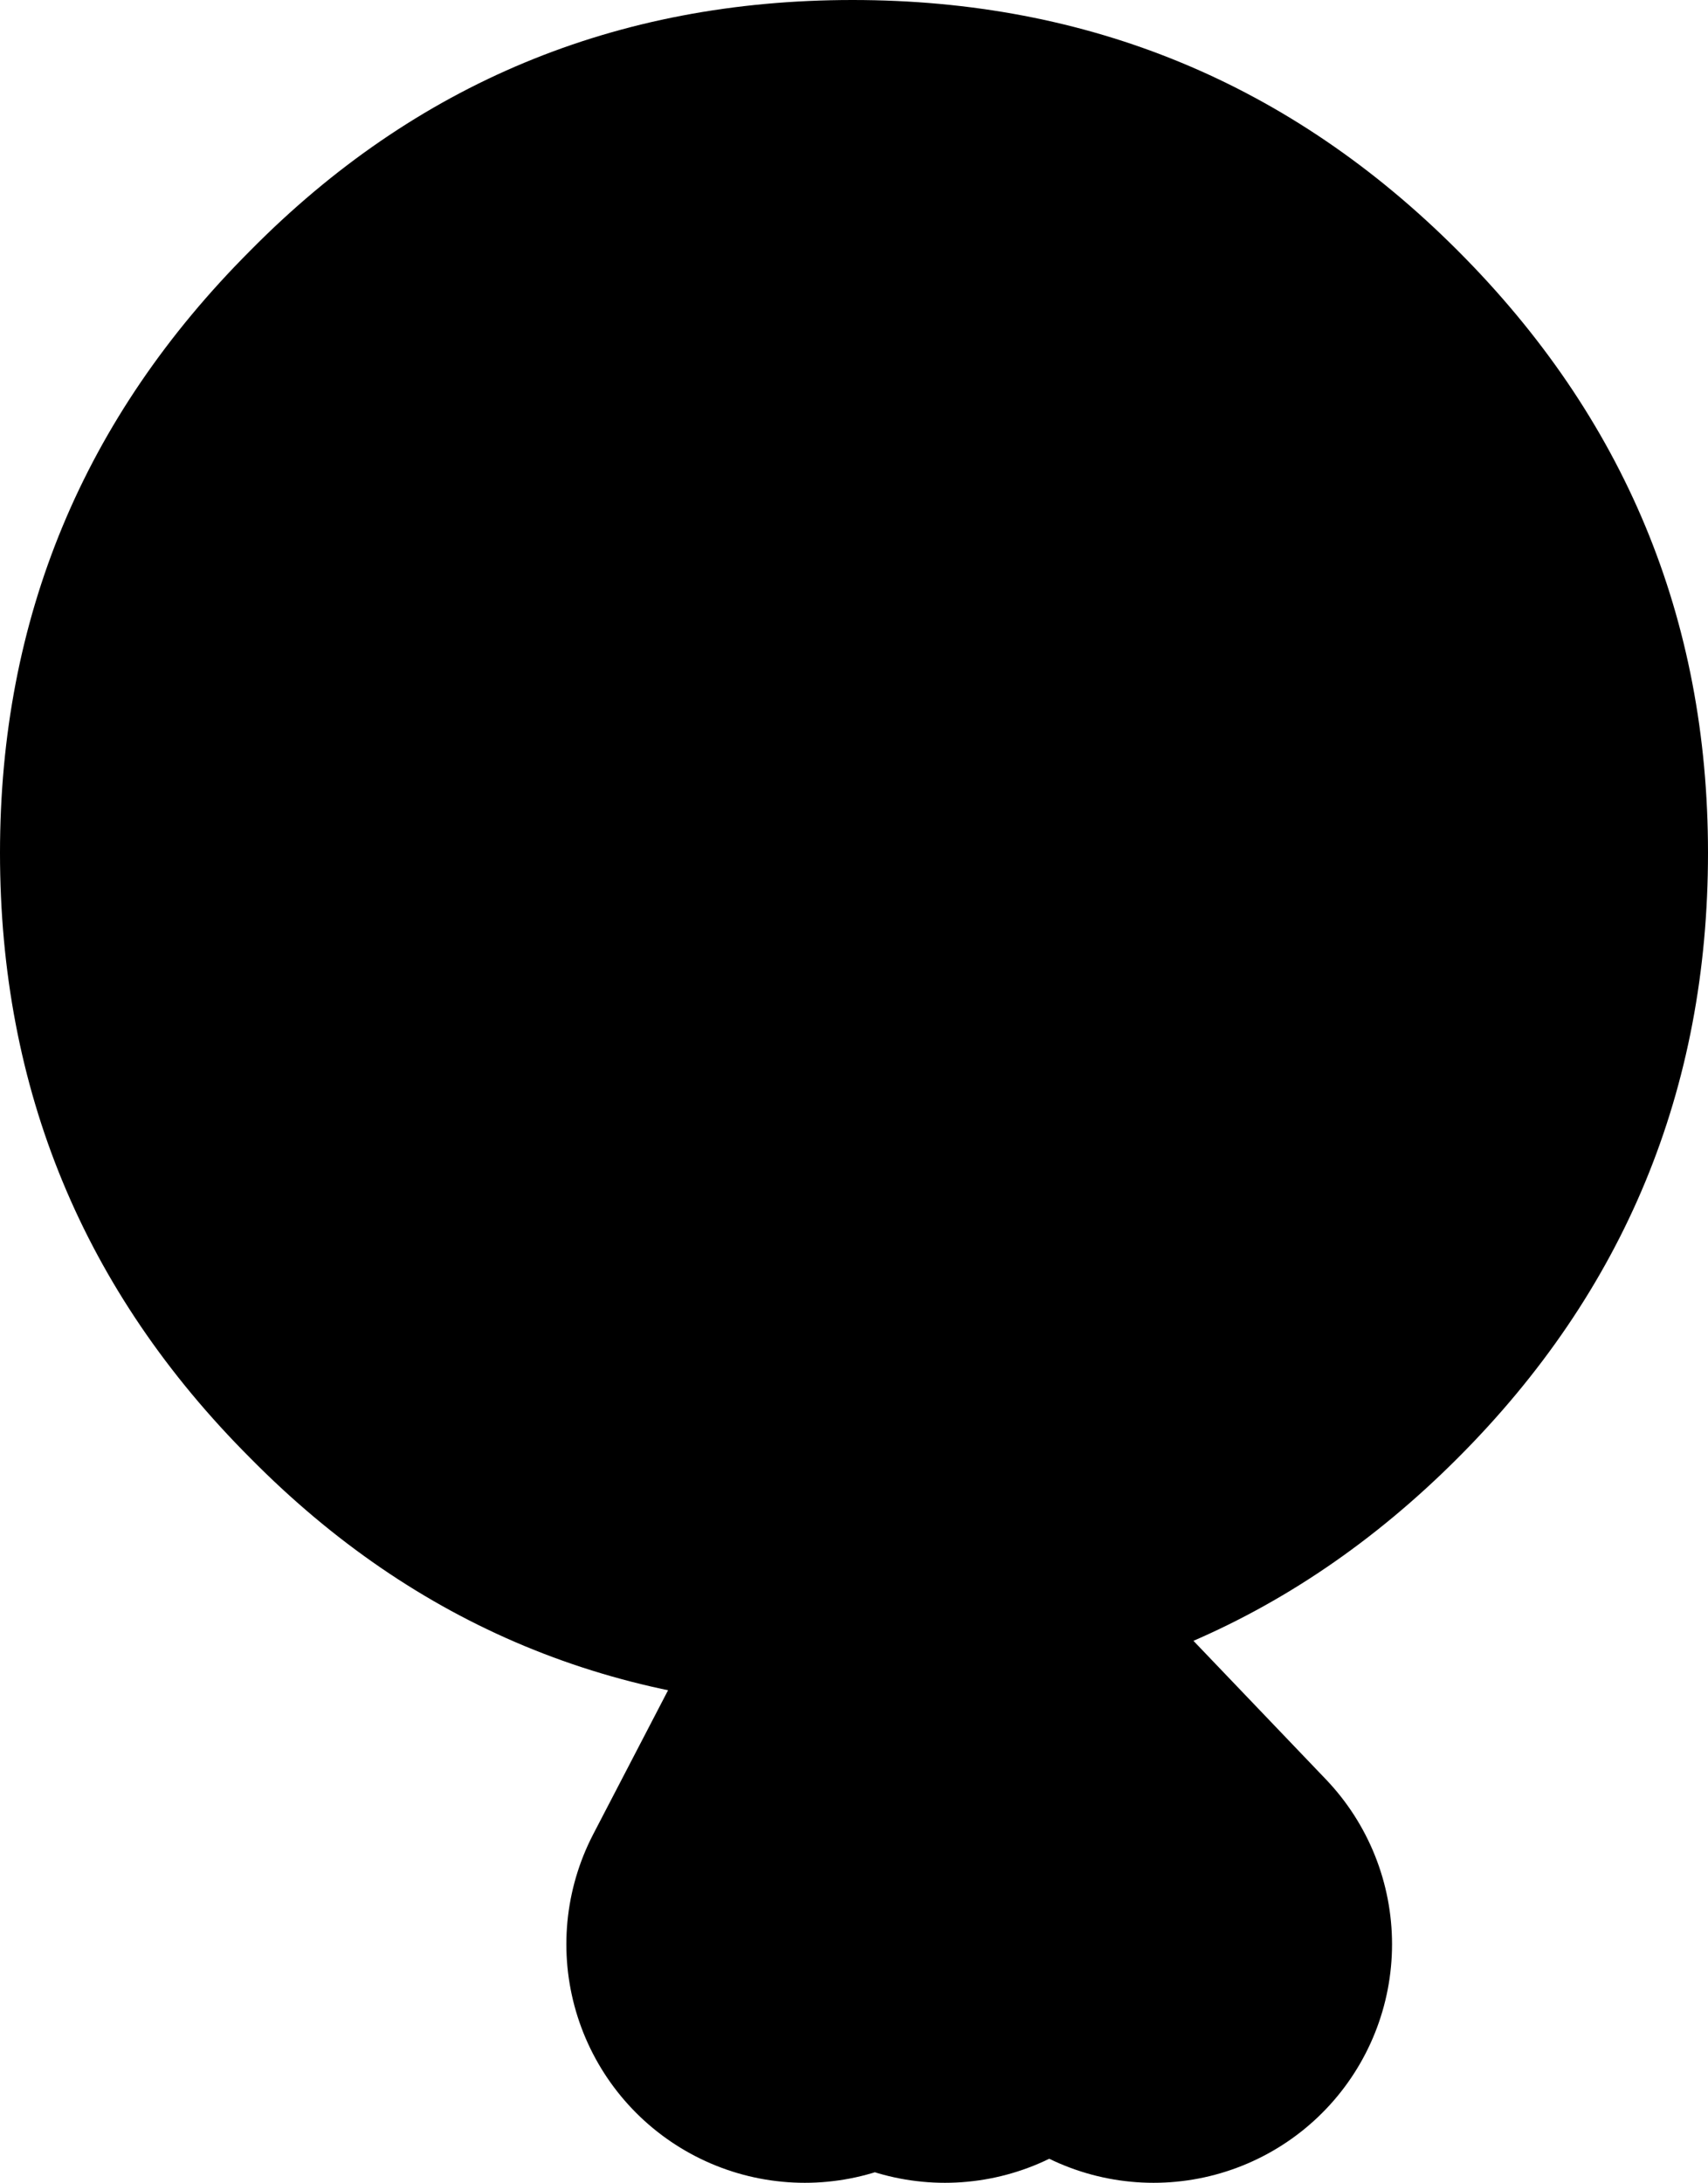
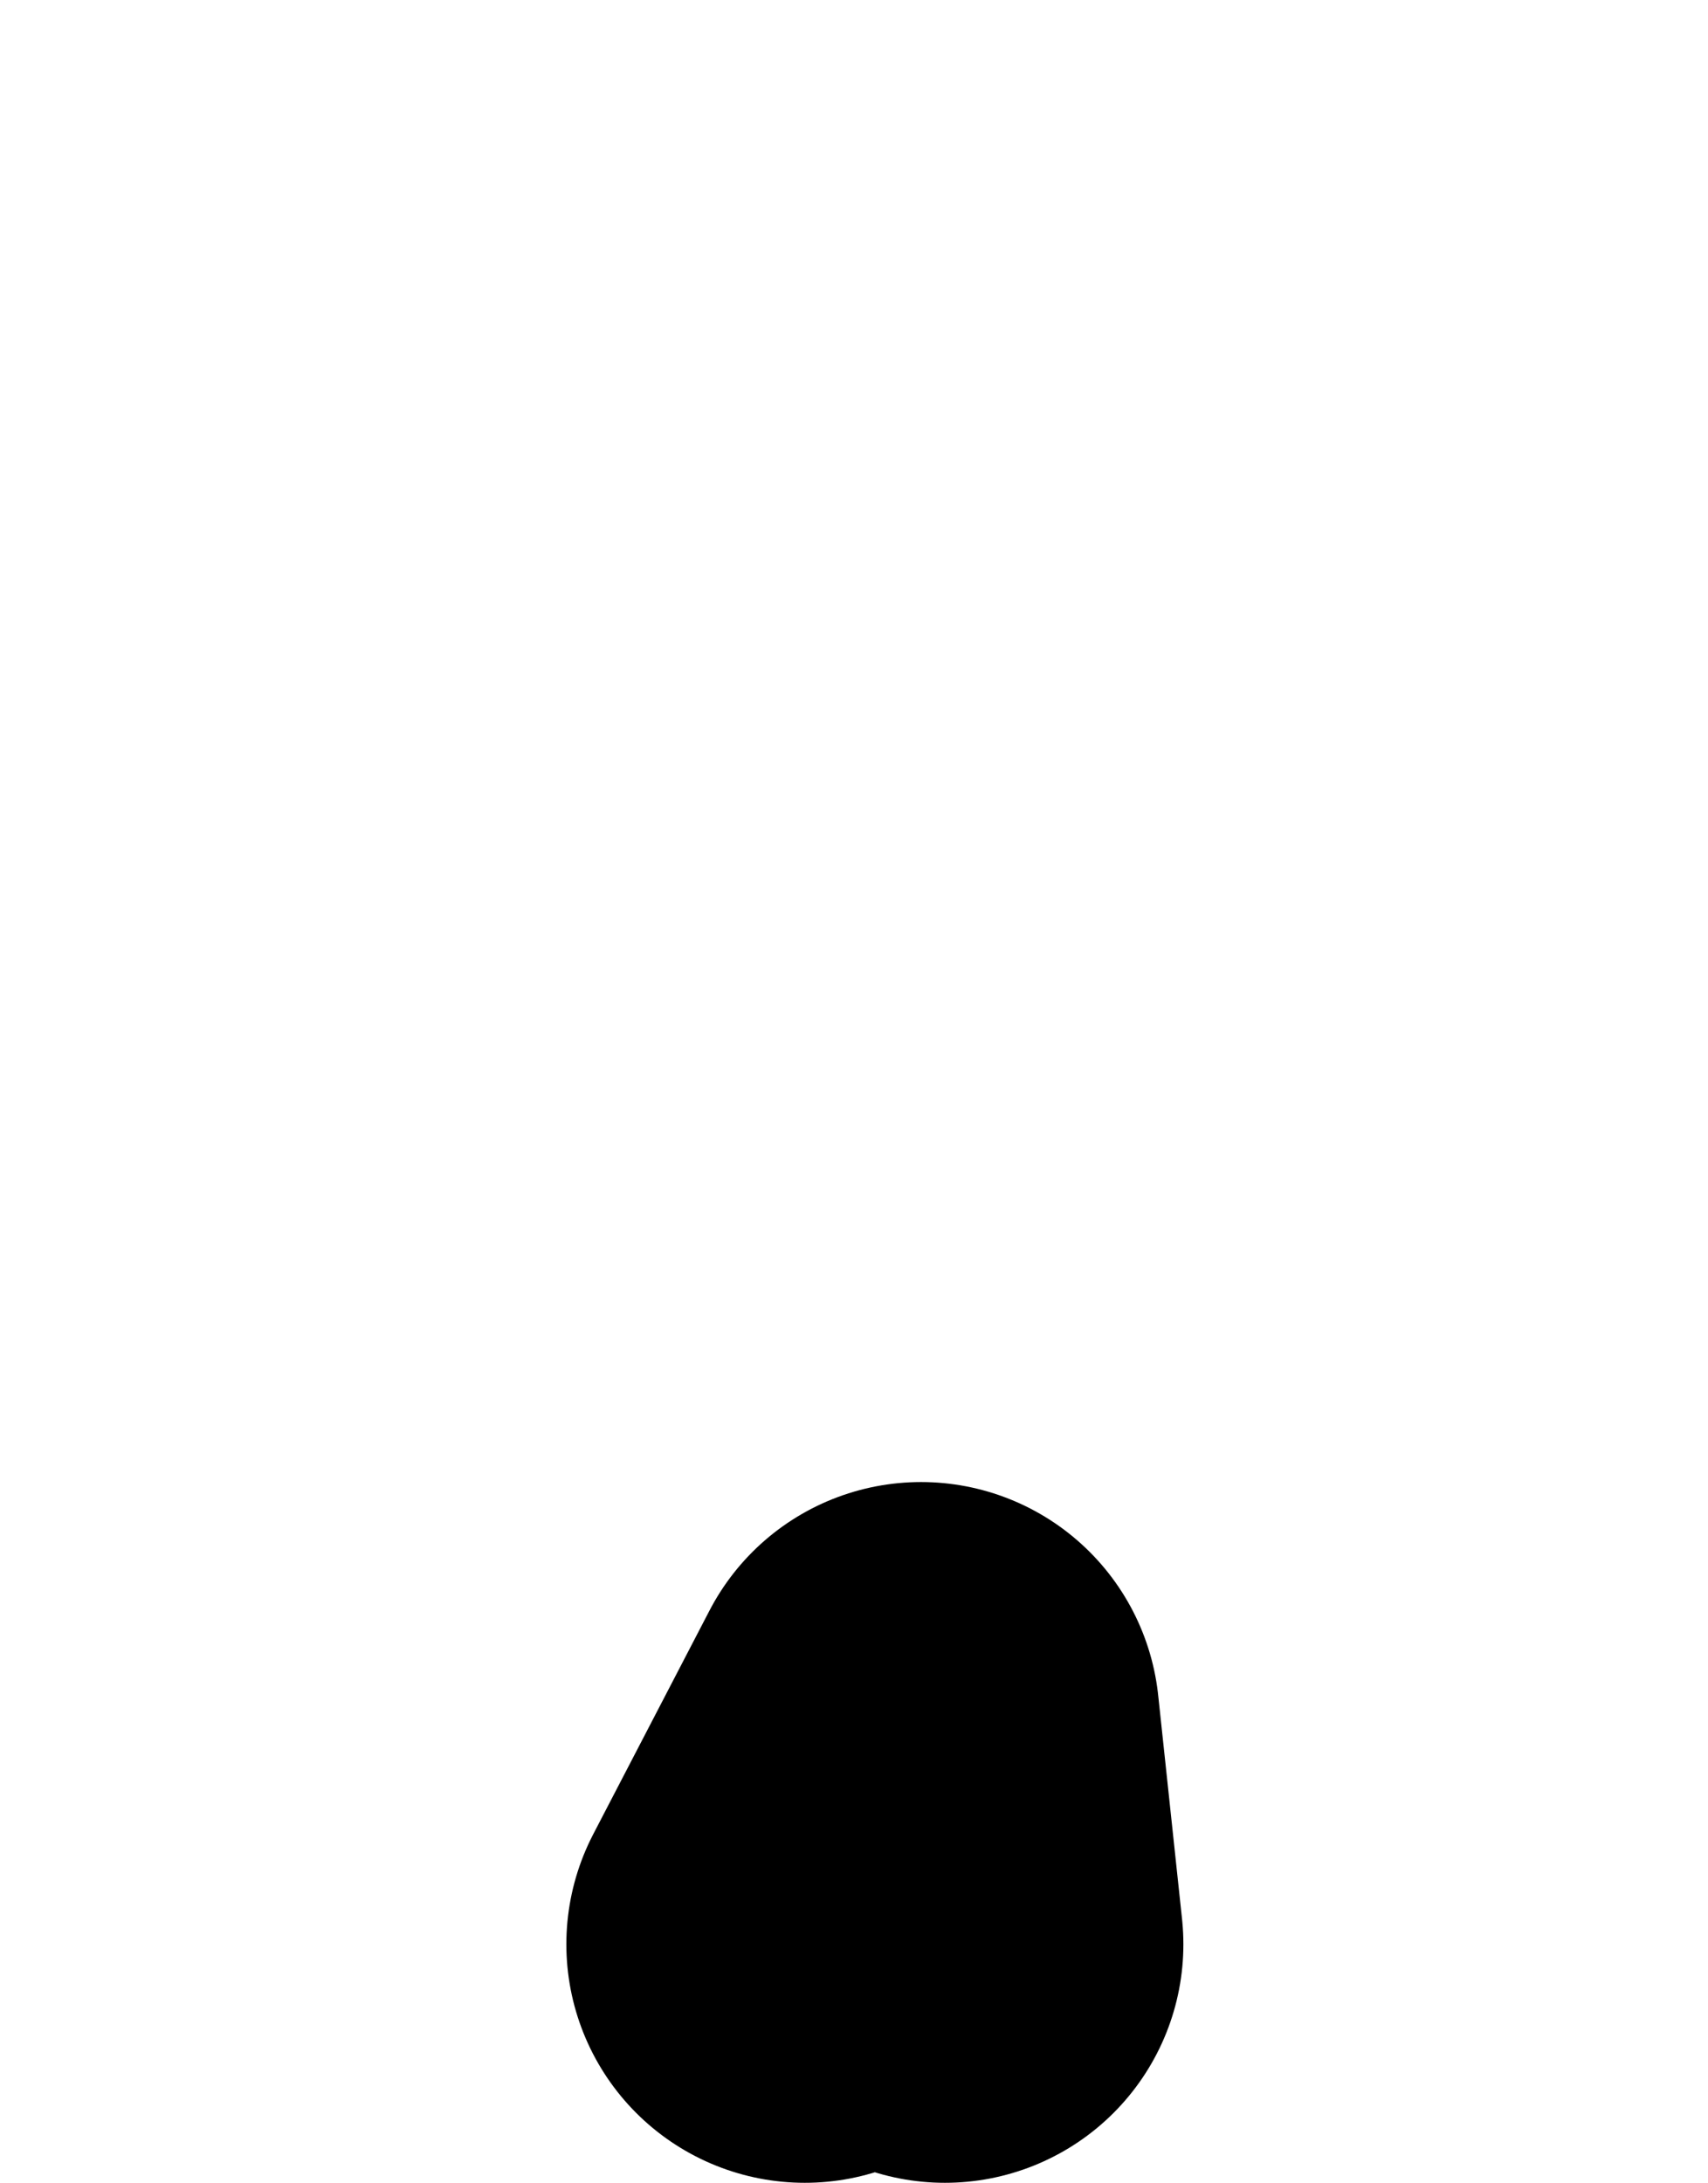
<svg xmlns="http://www.w3.org/2000/svg" height="36.6px" width="28.65px">
  <g transform="matrix(1.0, 0.0, 0.0, 1.0, 26.45, -35.95)">
-     <path d="M-10.6 68.55 L-11.0 64.8 -12.95 68.55 M-10.4 65.1 L-7.1 68.55" fill="none" stroke="#000000" stroke-linecap="round" stroke-linejoin="round" stroke-width="8.0" />
-     <path d="M-26.45 50.25 Q-26.45 44.35 -22.25 40.15 -18.1 35.95 -12.15 35.95 -6.2 35.95 -2.0 40.15 2.2 44.35 2.2 50.25 2.2 56.2 -2.0 60.4 -6.2 64.6 -12.15 64.6 -18.1 64.6 -22.25 60.4 -26.45 56.2 -26.45 50.25" fill="#000000" fill-rule="evenodd" stroke="none" />
+     <path d="M-10.6 68.55 L-11.0 64.8 -12.95 68.55 M-10.4 65.1 " fill="none" stroke="#000000" stroke-linecap="round" stroke-linejoin="round" stroke-width="8.0" />
  </g>
</svg>